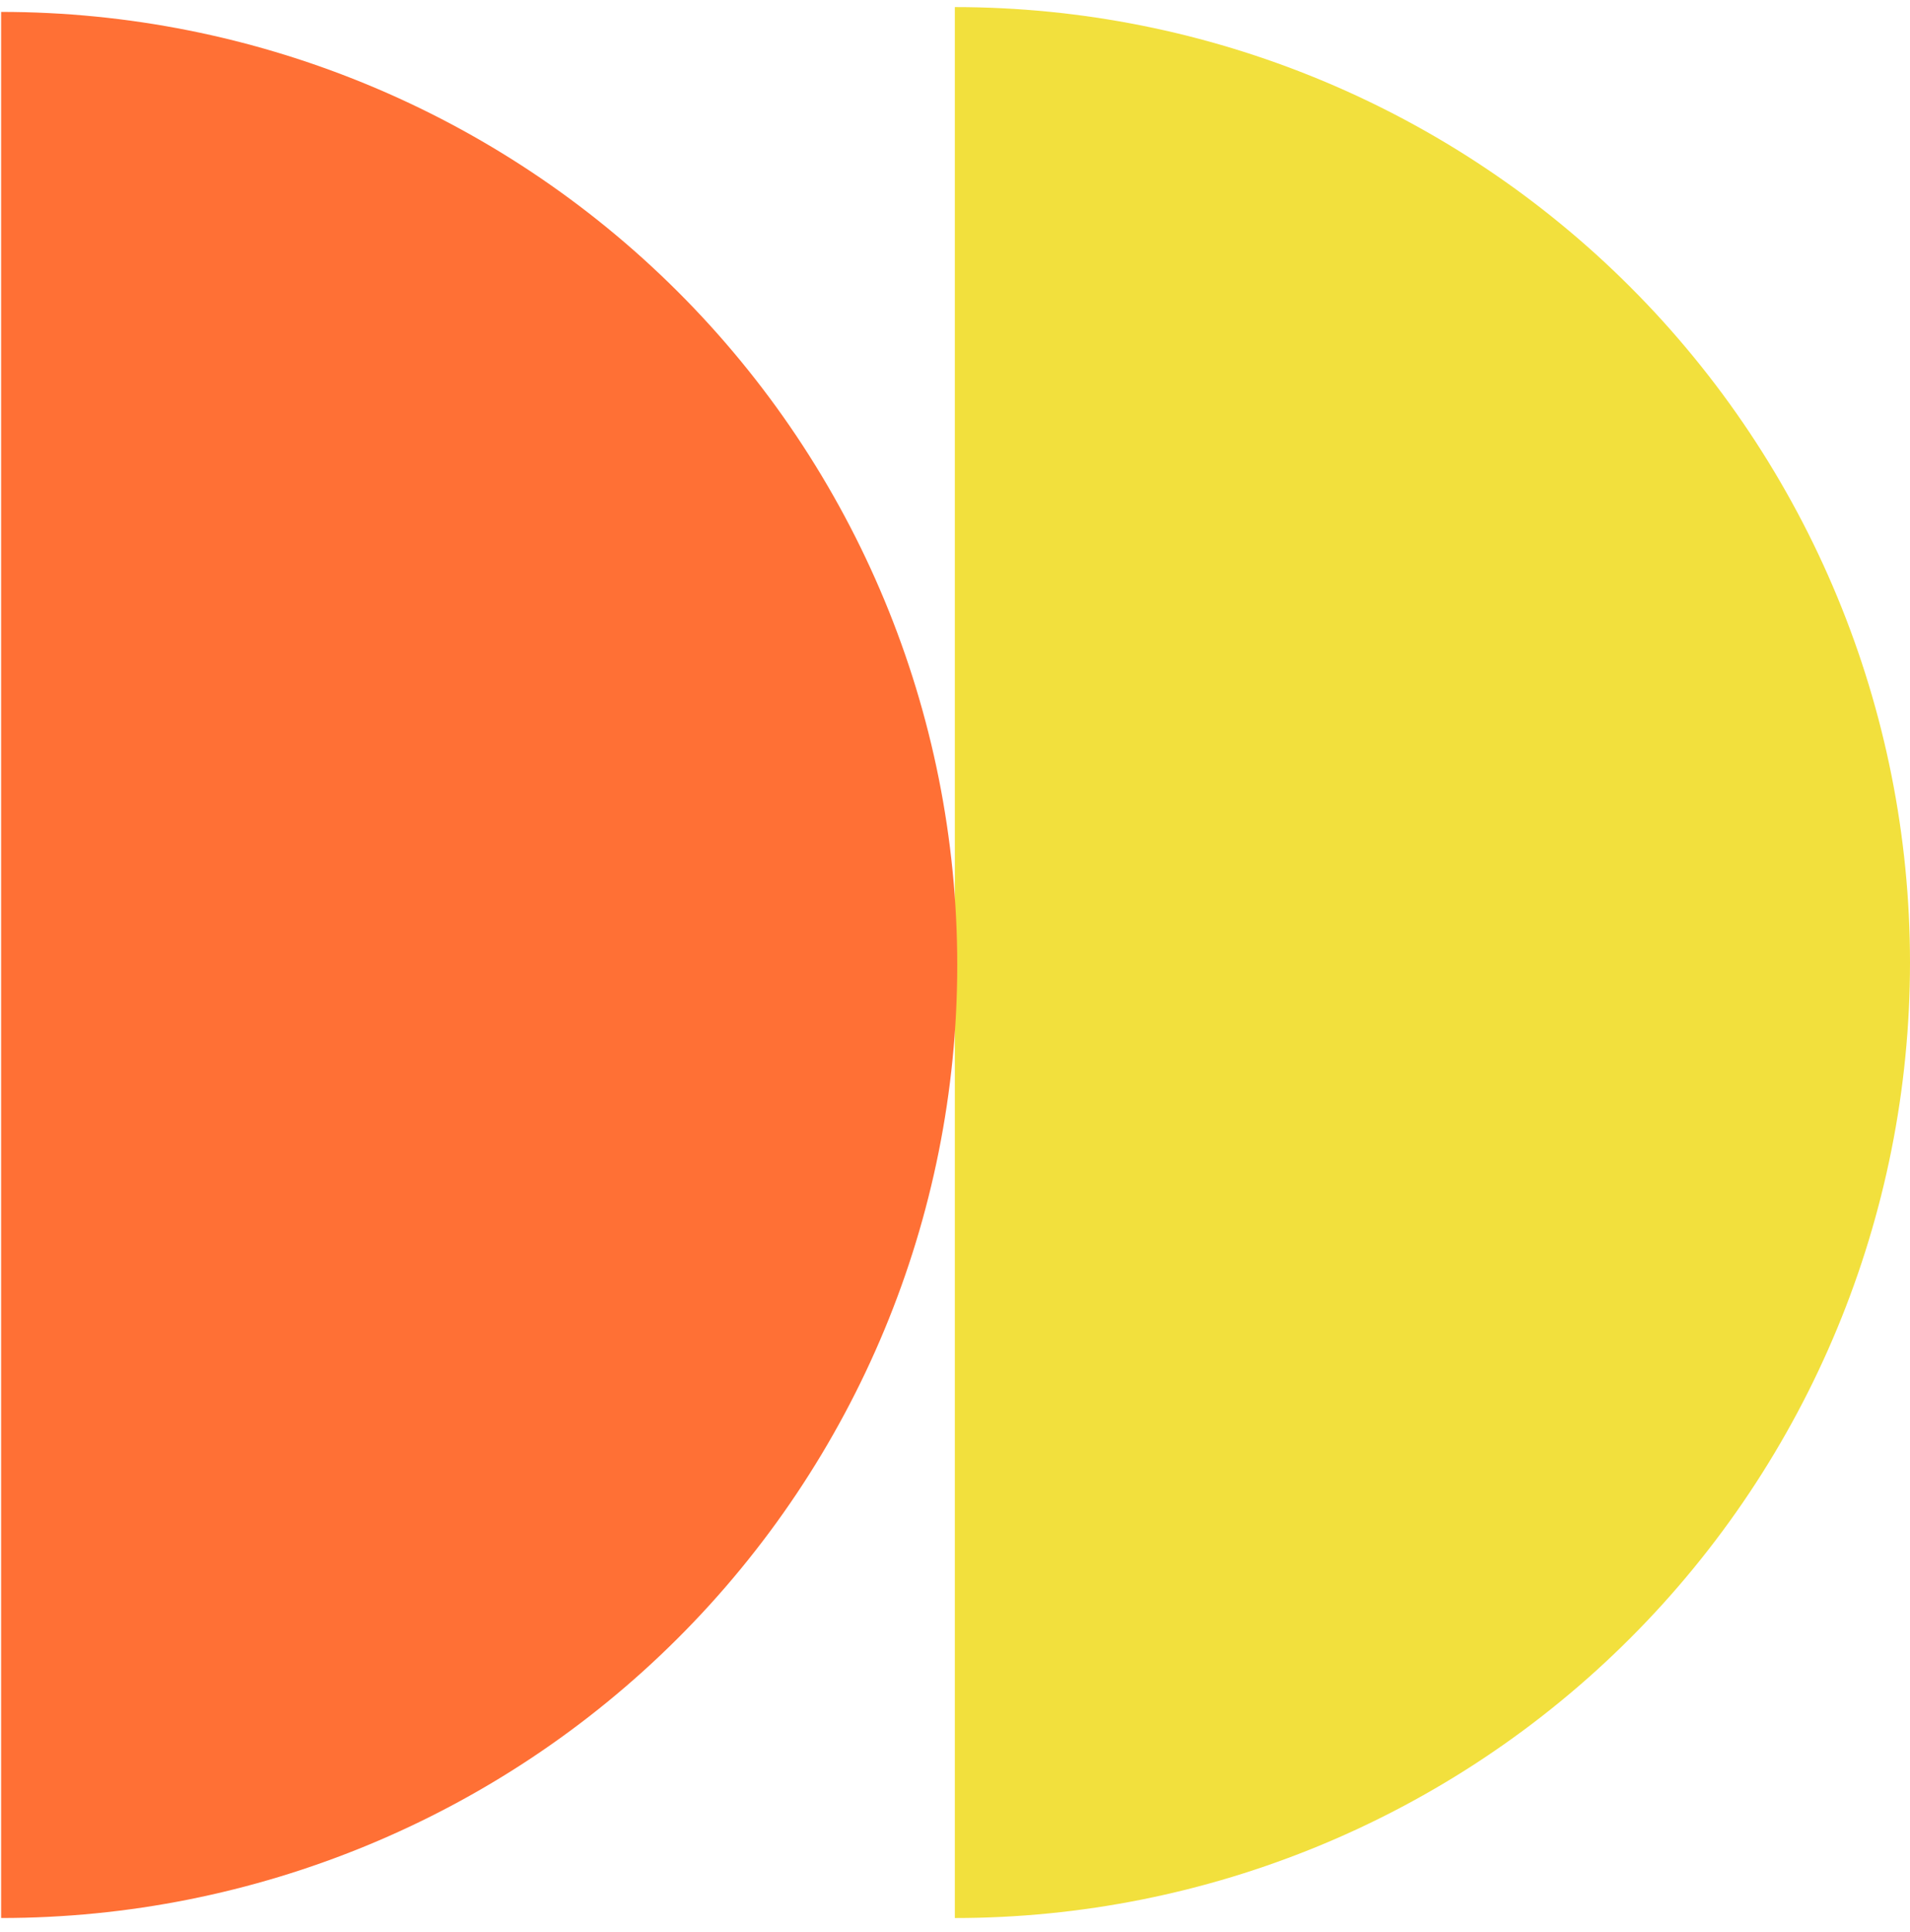
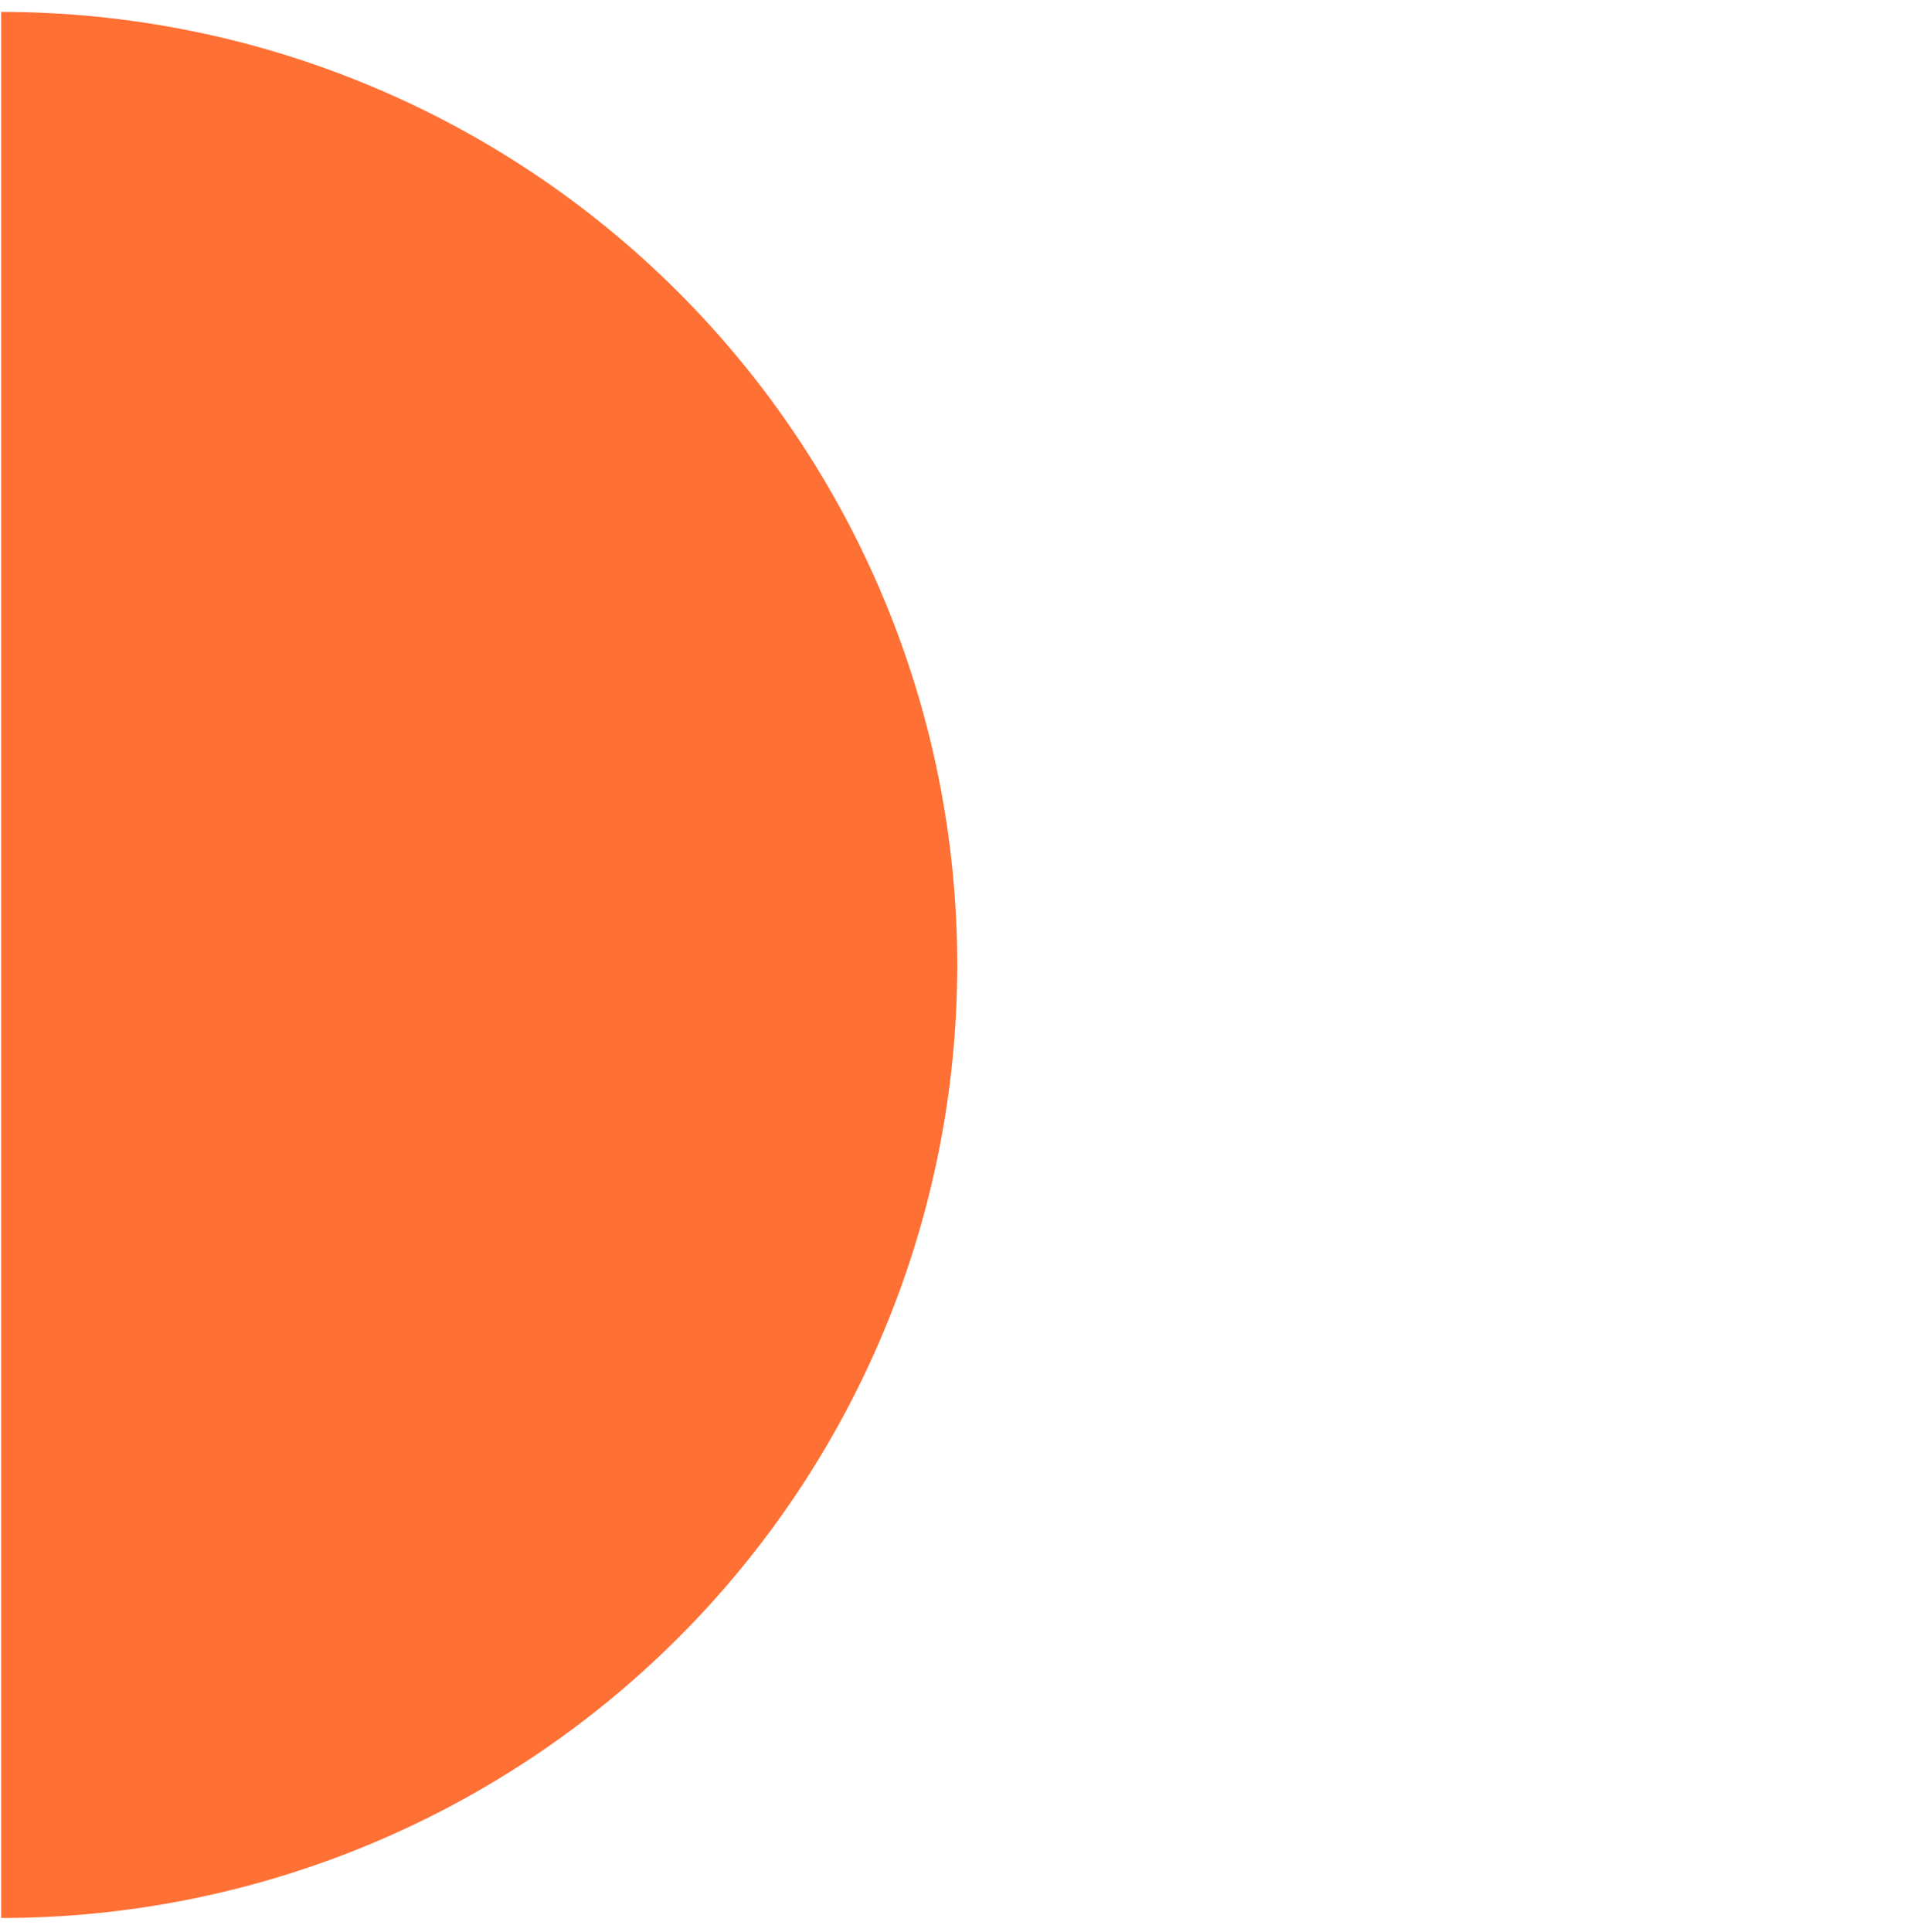
<svg xmlns="http://www.w3.org/2000/svg" width="90" height="91" viewBox="0 0 90 91" fill="none">
-   <path d="M44.992 90.35C56.929 90.35 68.377 85.608 76.818 77.167C85.258 68.727 90 57.279 90 45.342C90 33.405 85.258 21.957 76.818 13.517C68.377 5.076 56.929 0.334 44.992 0.334L44.992 90.35Z" fill="#F2E03D" />
  <path d="M0.053 90.349C12.002 90.349 23.461 85.619 31.91 77.2C40.359 68.781 45.106 57.362 45.106 45.455C45.106 33.549 40.359 22.13 31.91 13.711C23.461 5.291 12.002 0.561 0.053 0.561L0.053 90.349Z" fill="#FF7035" />
</svg>